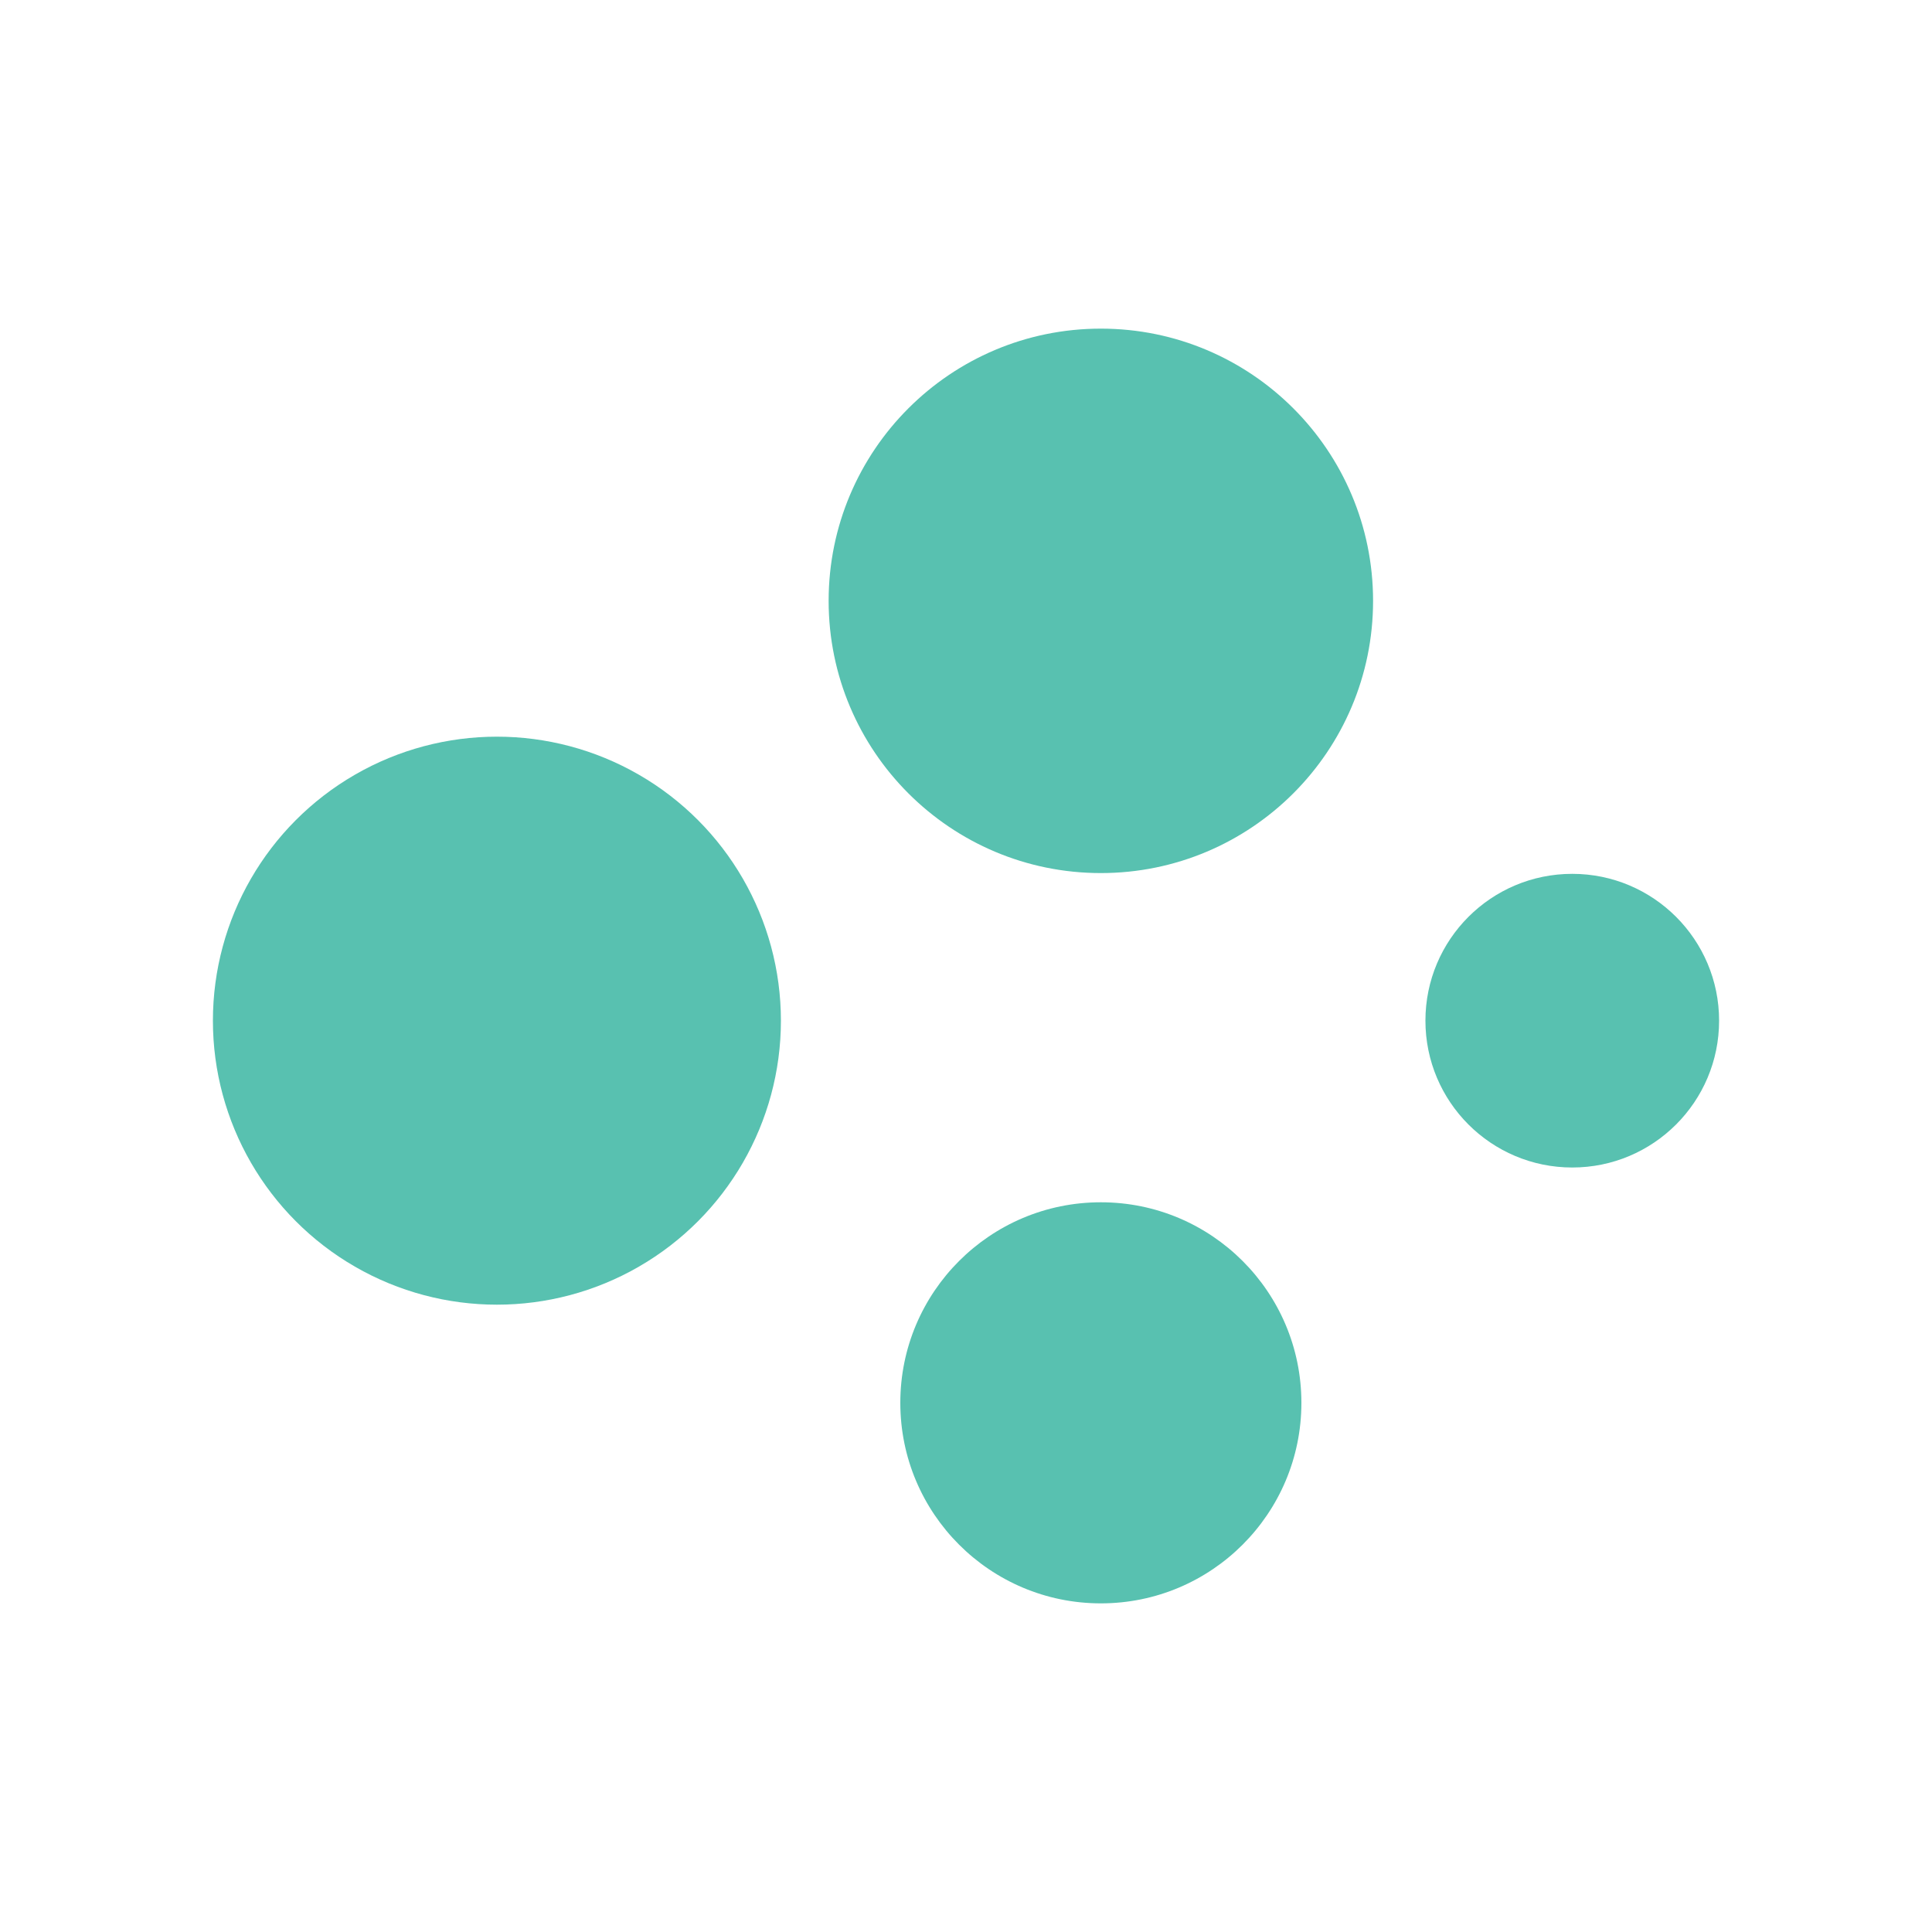
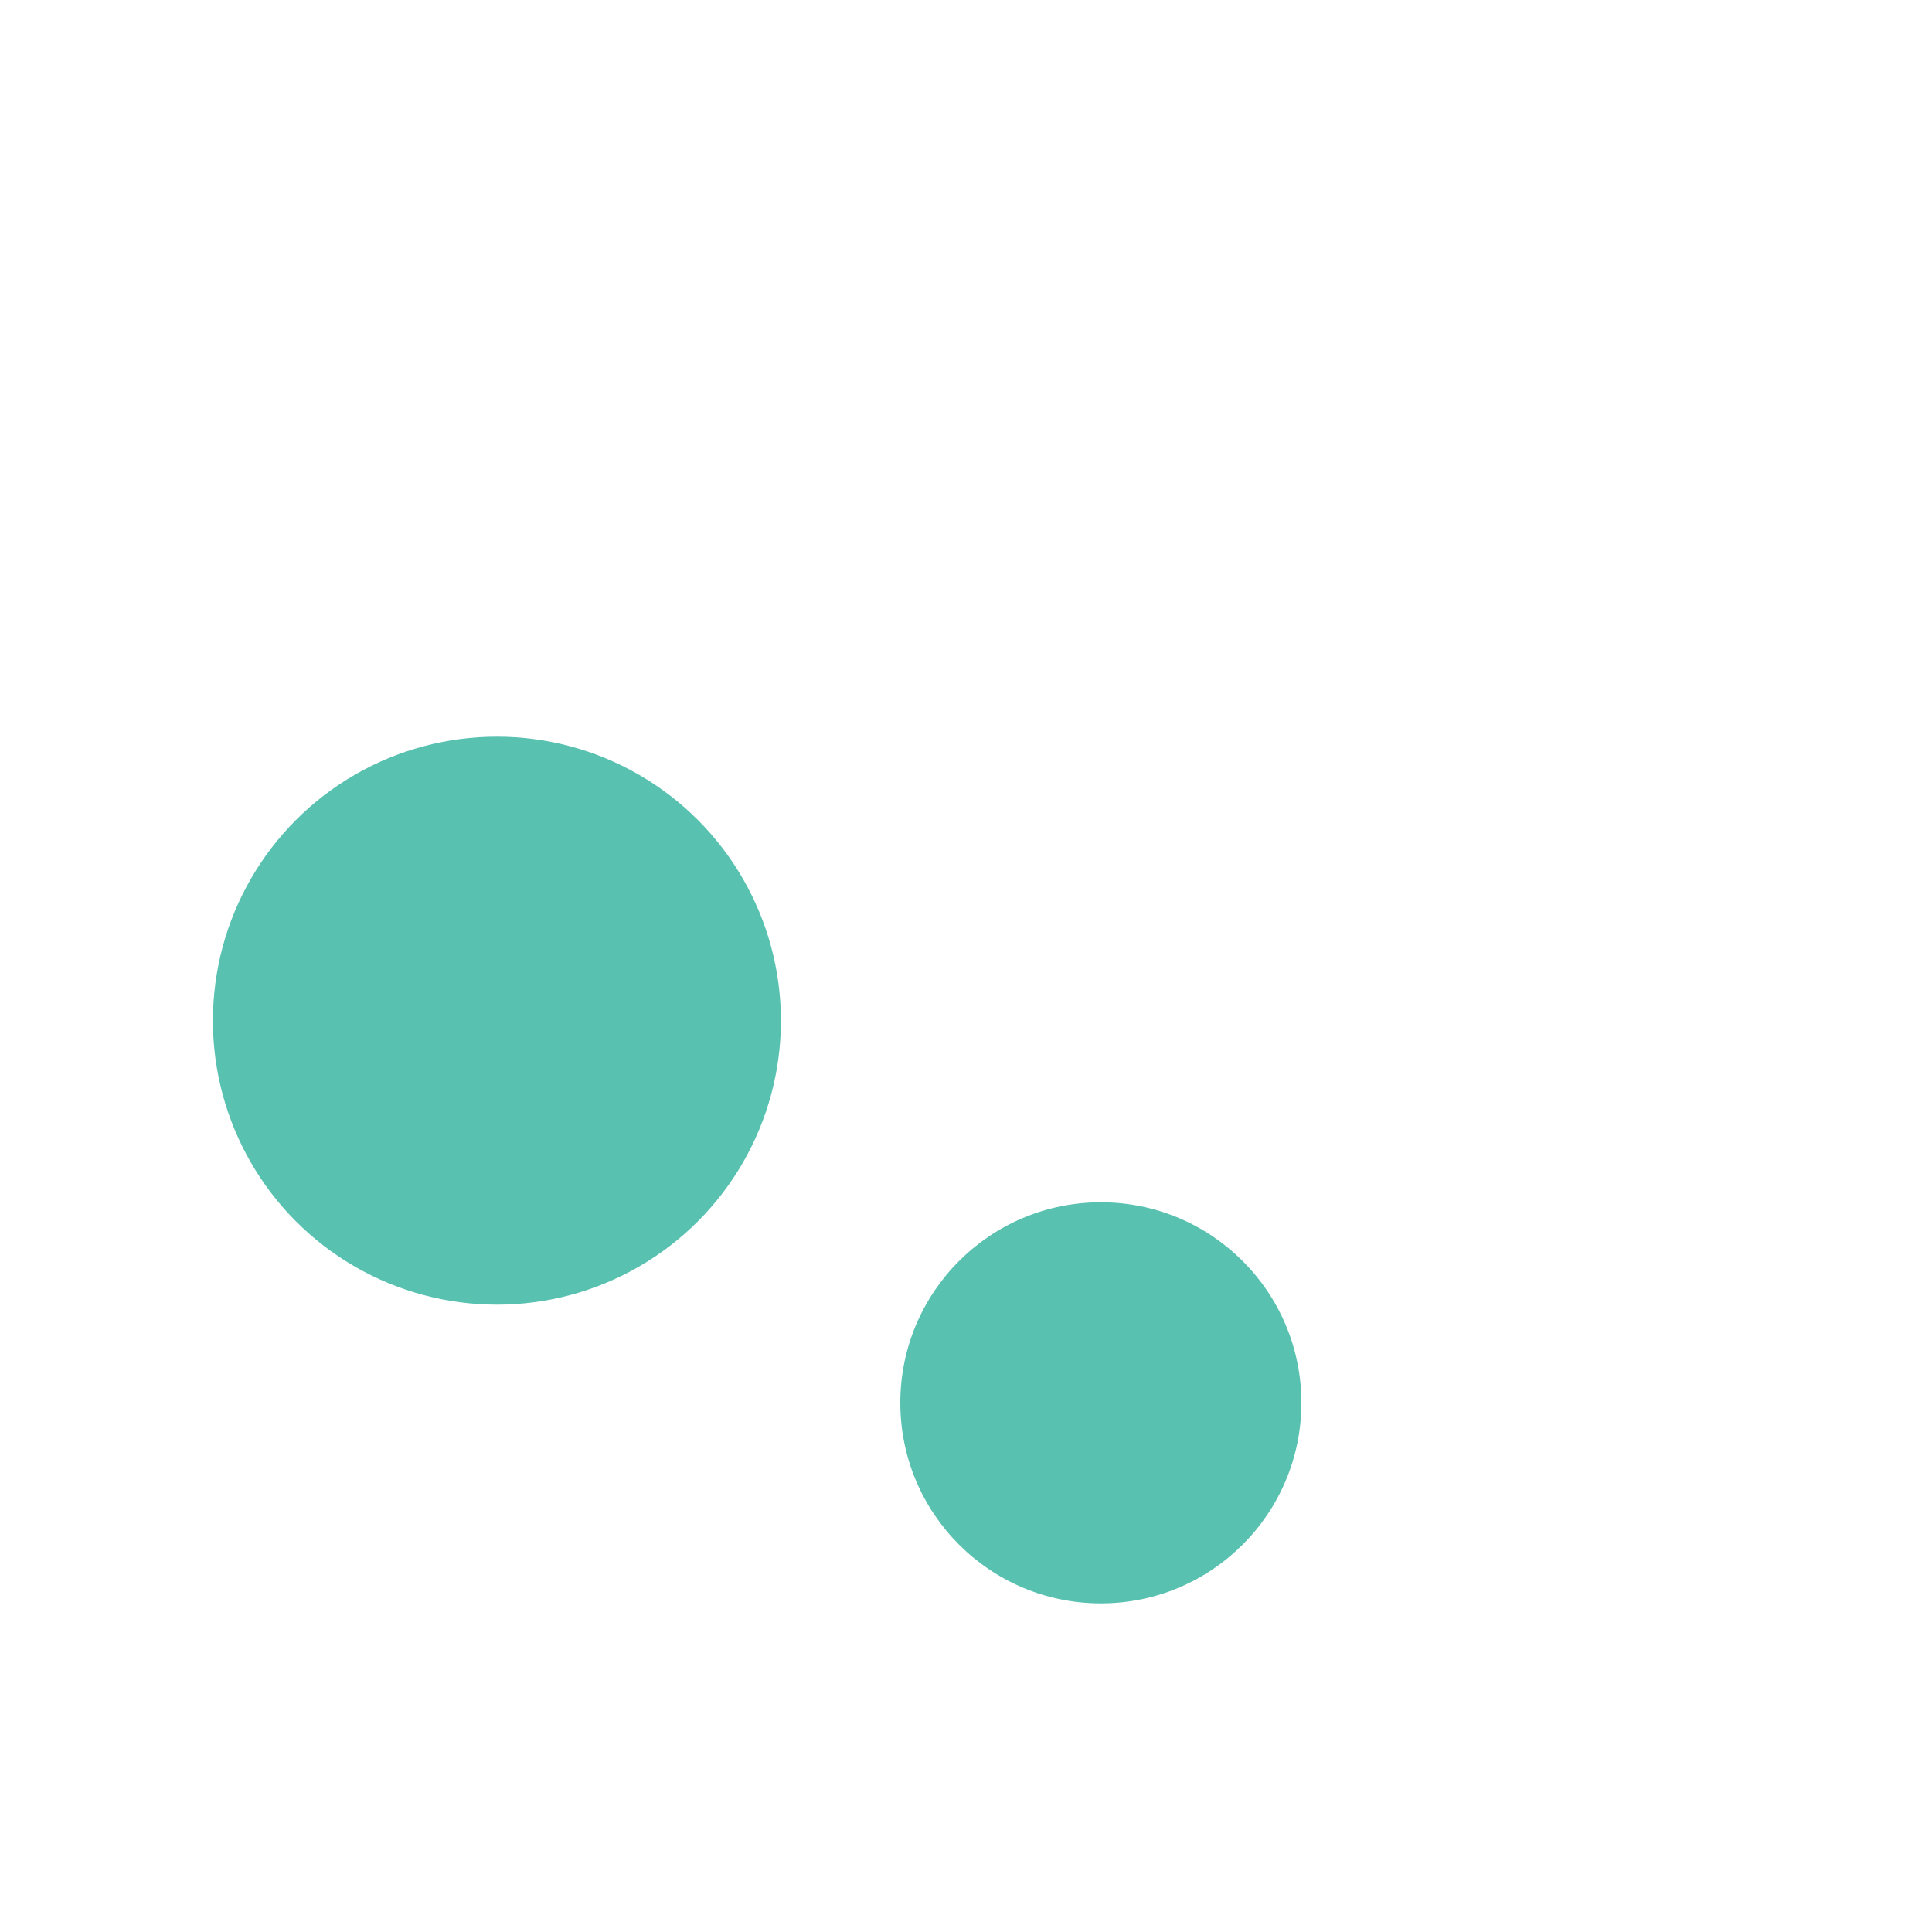
<svg xmlns="http://www.w3.org/2000/svg" width="1000" height="1000">
  <style>.st0{fill:#58c1b0}</style>
-   <circle cx="569.8" cy="311" r="140.9" class="st0" />
  <circle cx="569.8" cy="726.1" r="103.8" class="st0" />
-   <circle cx="813.8" cy="528.3" r="76" class="st0" />
  <circle cx="257.2" cy="528.3" r="147" class="st0" />
</svg>